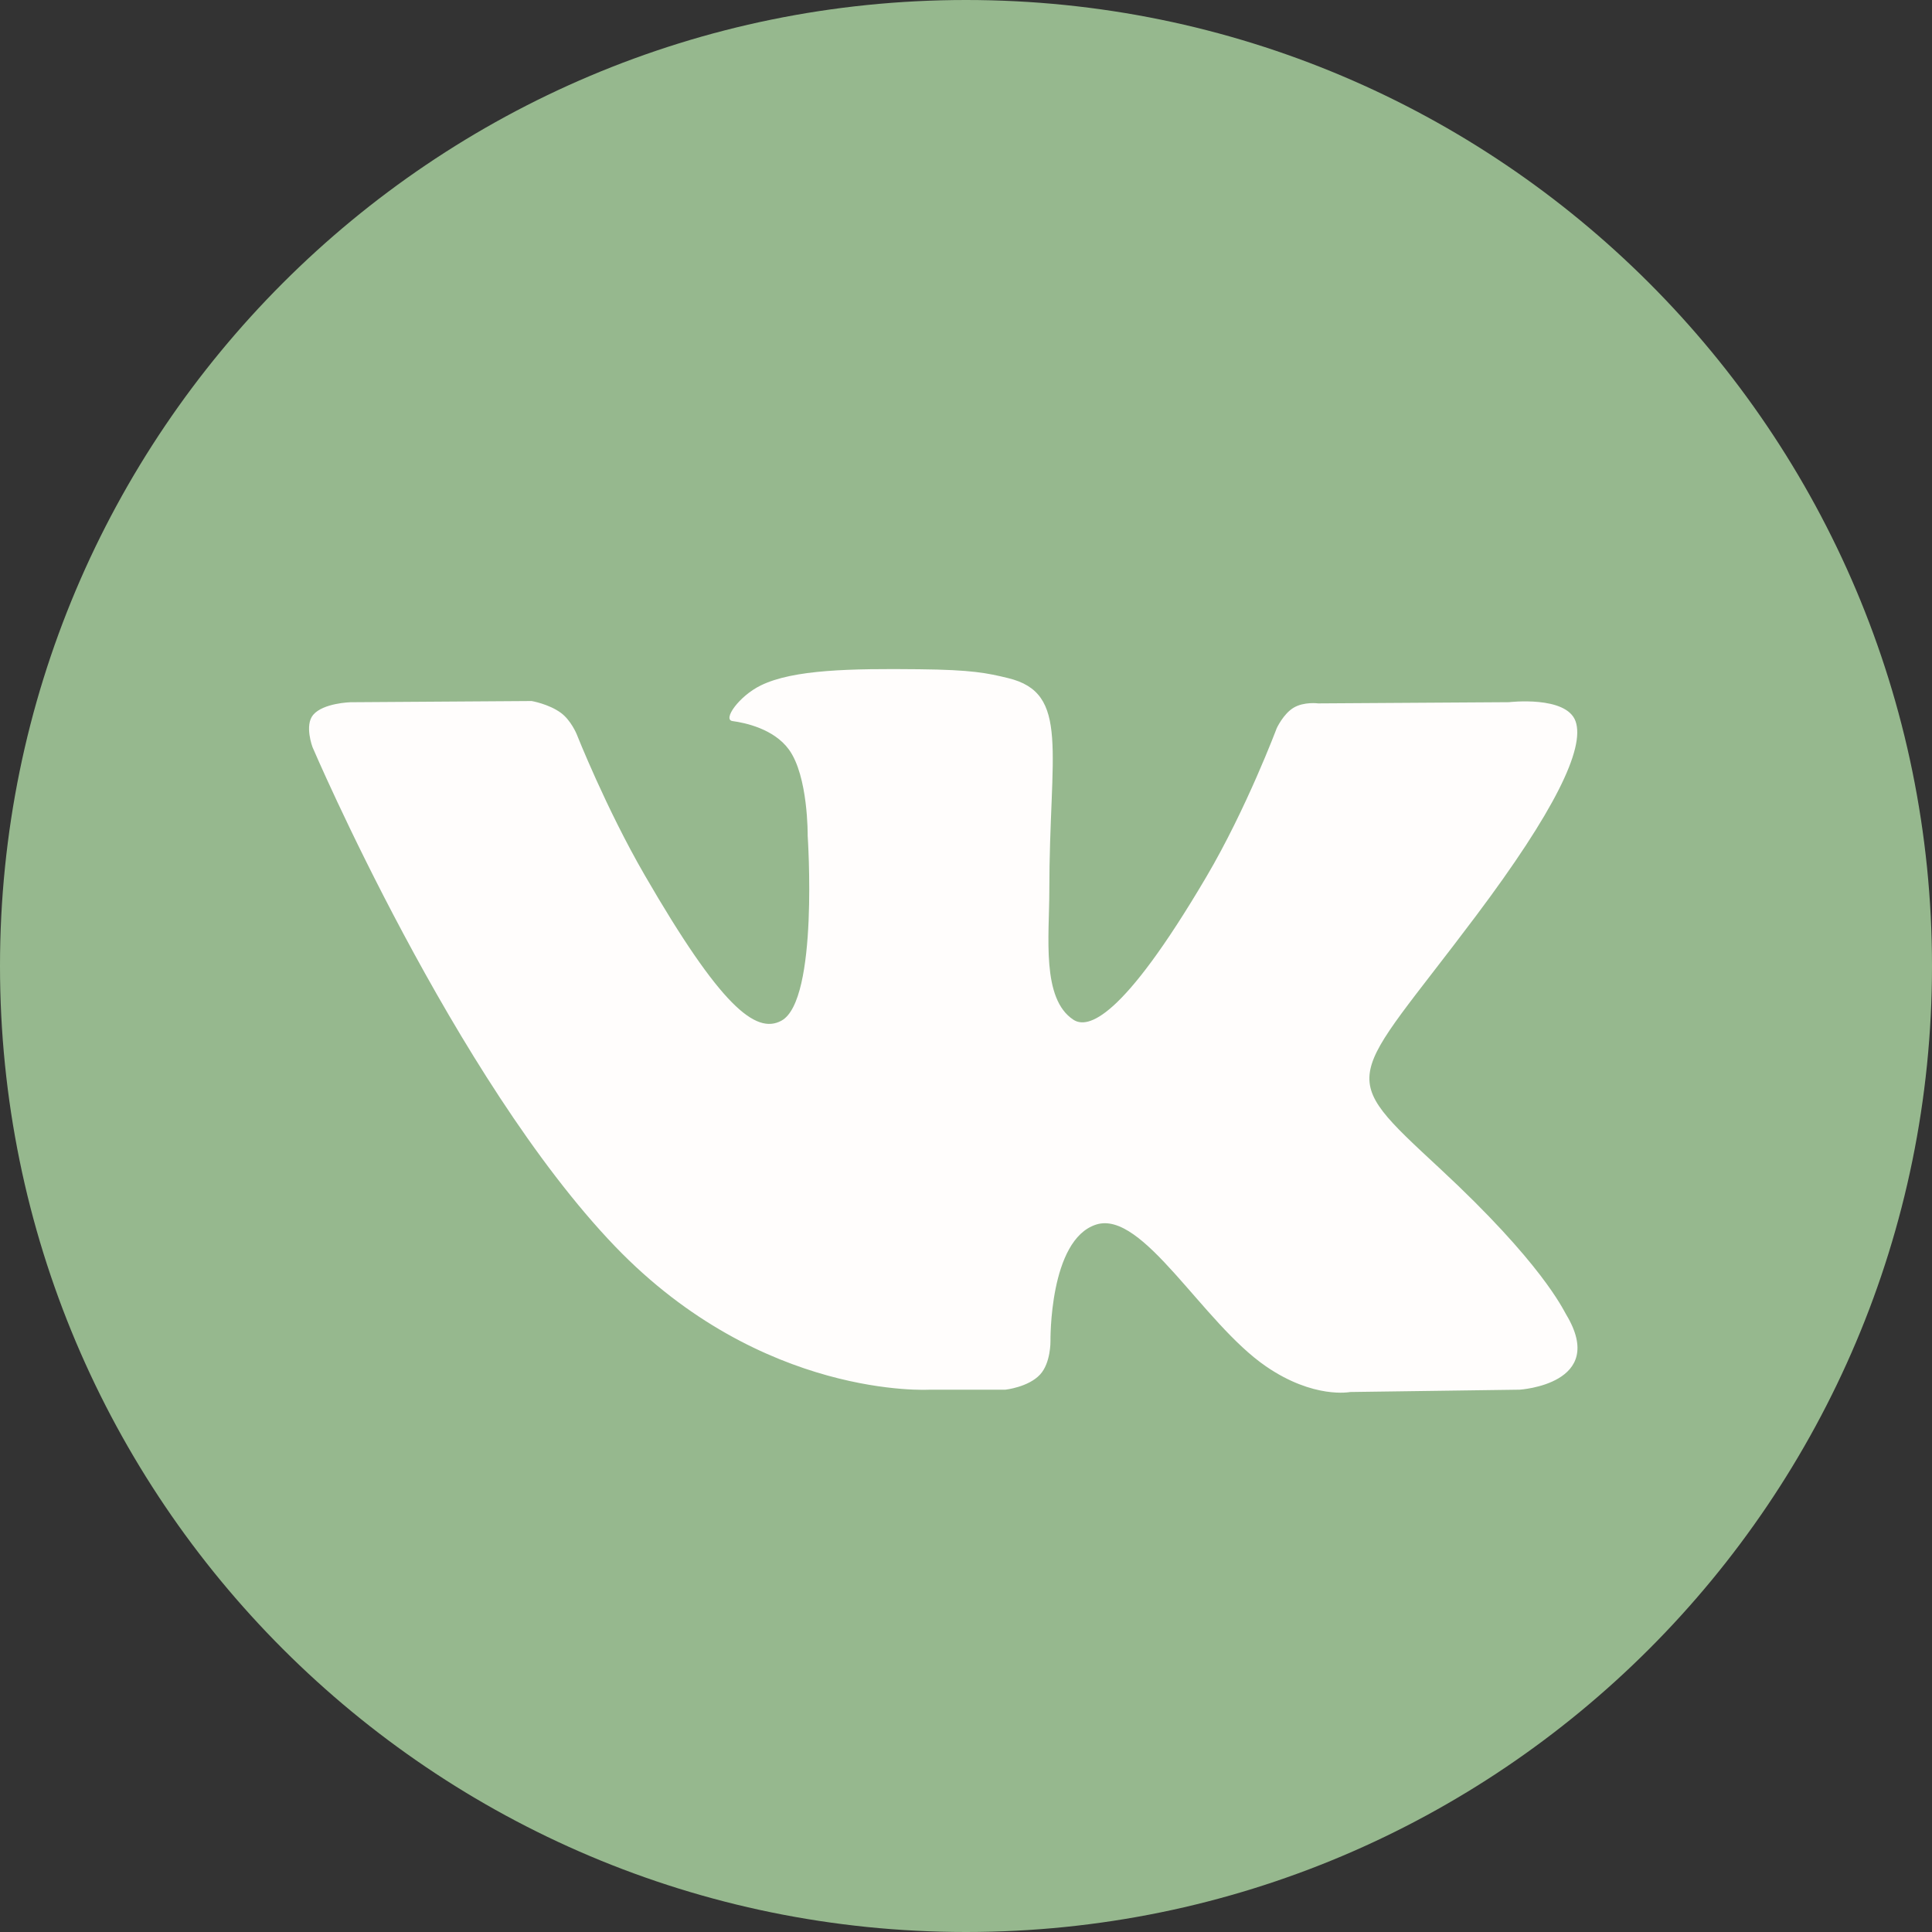
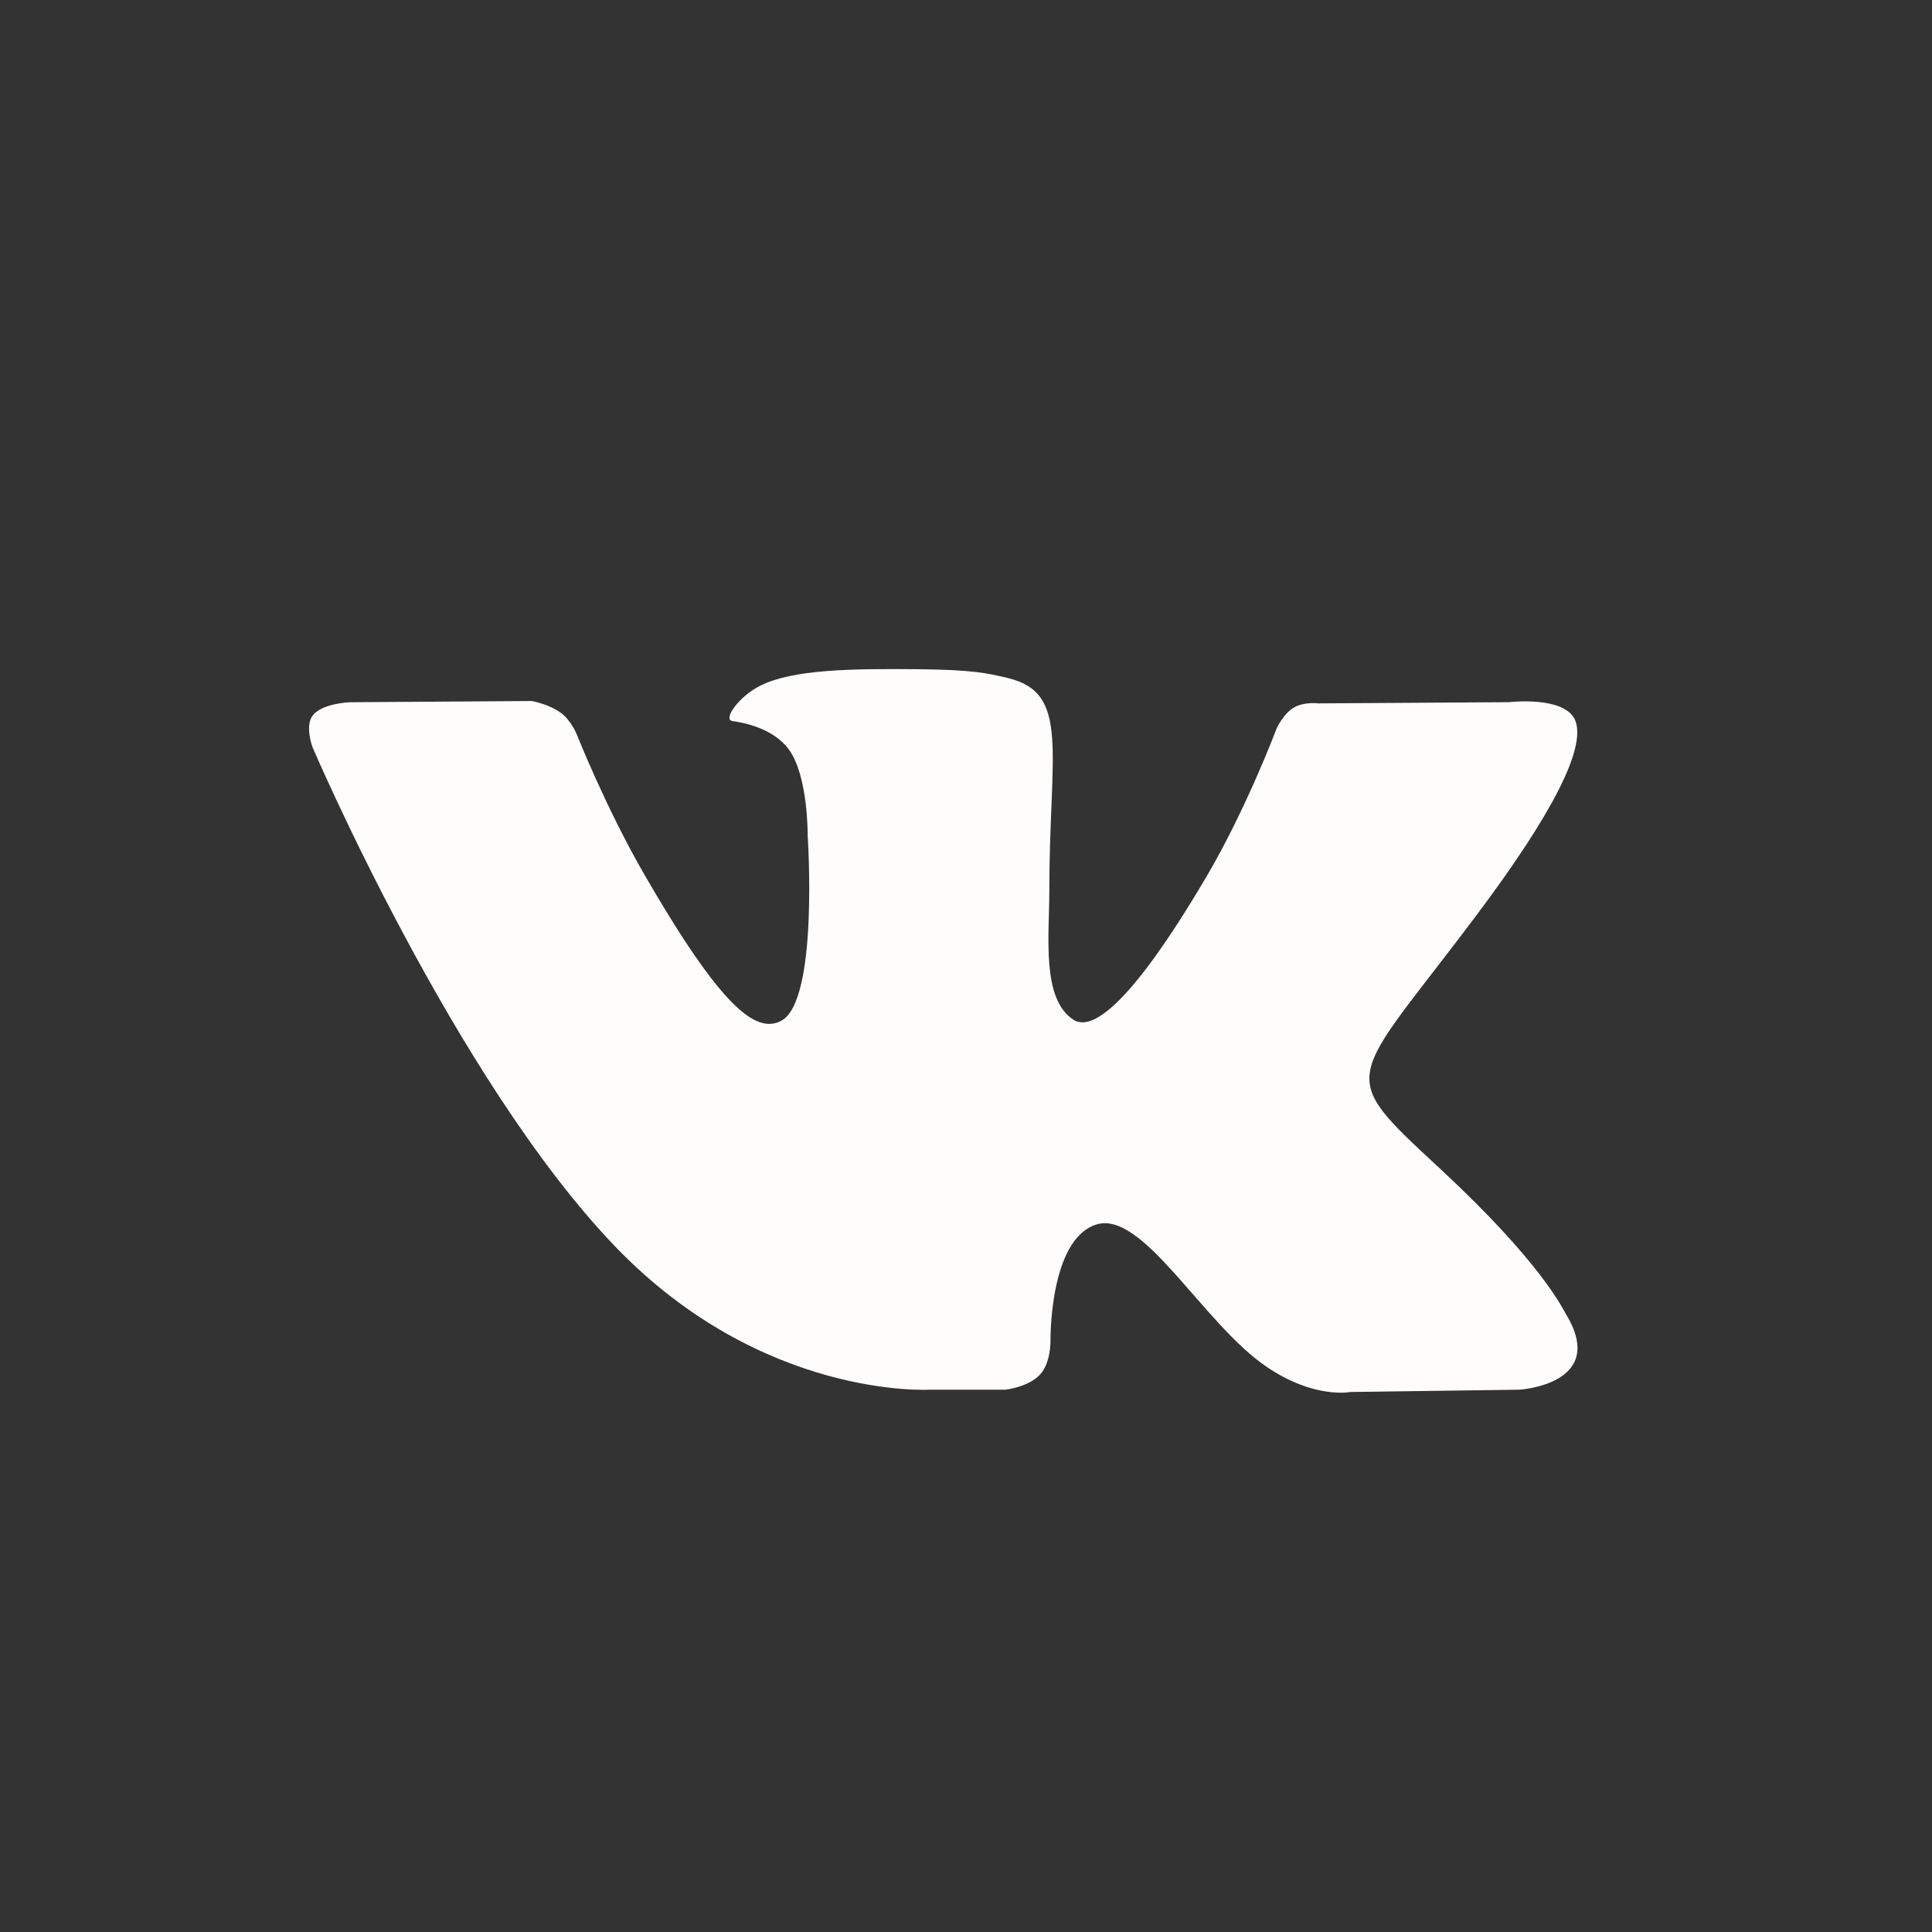
<svg xmlns="http://www.w3.org/2000/svg" width="40" height="40" viewBox="0 0 40 40" fill="none">
  <rect x="0" y="0" width="40" height="40" fill="#333333" stroke="none" />
  <g clip-path="url(#clip0_781_440)">
-     <path d="M20 40C31.046 40 40 31.046 40 20C40 8.954 31.046 0 20 0C8.954 0 0 8.954 0 20C0 31.046 8.954 40 20 40Z" fill="#96B88E" />
    <path fill-rule="evenodd" clip-rule="evenodd" d="M19.247 28.772H20.817C20.817 28.772 21.291 28.72 21.533 28.459C21.756 28.219 21.749 27.769 21.749 27.769C21.749 27.769 21.718 25.663 22.696 25.353C23.66 25.047 24.897 27.388 26.209 28.288C27.2 28.97 27.954 28.82 27.954 28.82L31.461 28.772C31.461 28.772 33.296 28.659 32.426 27.216C32.355 27.098 31.919 26.149 29.818 24.199C27.619 22.158 27.914 22.488 30.563 18.957C32.176 16.807 32.821 15.495 32.62 14.932C32.427 14.397 31.241 14.538 31.241 14.538L27.292 14.563C27.292 14.563 26.999 14.523 26.782 14.653C26.57 14.78 26.433 15.077 26.433 15.077C26.433 15.077 25.809 16.741 24.975 18.156C23.217 21.141 22.514 21.299 22.226 21.114C21.558 20.681 21.725 19.378 21.725 18.451C21.725 15.558 22.163 14.351 20.87 14.039C20.441 13.935 20.125 13.867 19.027 13.856C17.618 13.841 16.426 13.86 15.751 14.191C15.301 14.411 14.955 14.901 15.166 14.929C15.427 14.964 16.018 15.089 16.331 15.515C16.736 16.066 16.722 17.302 16.722 17.302C16.722 17.302 16.954 20.709 16.179 21.132C15.646 21.422 14.916 20.829 13.349 18.121C12.545 16.733 11.939 15.199 11.939 15.199C11.939 15.199 11.822 14.913 11.613 14.759C11.36 14.574 11.007 14.514 11.007 14.514L7.254 14.539C7.254 14.539 6.691 14.555 6.484 14.8C6.3 15.018 6.47 15.468 6.47 15.468C6.47 15.468 9.407 22.341 12.734 25.805C15.784 28.98 19.247 28.772 19.247 28.772Z" fill="#FFFDFC" />
  </g>
  <defs>
    <clipPath id="clip0_781_440">
      <rect width="40" height="40" fill="white" />
    </clipPath>
  </defs>
</svg>